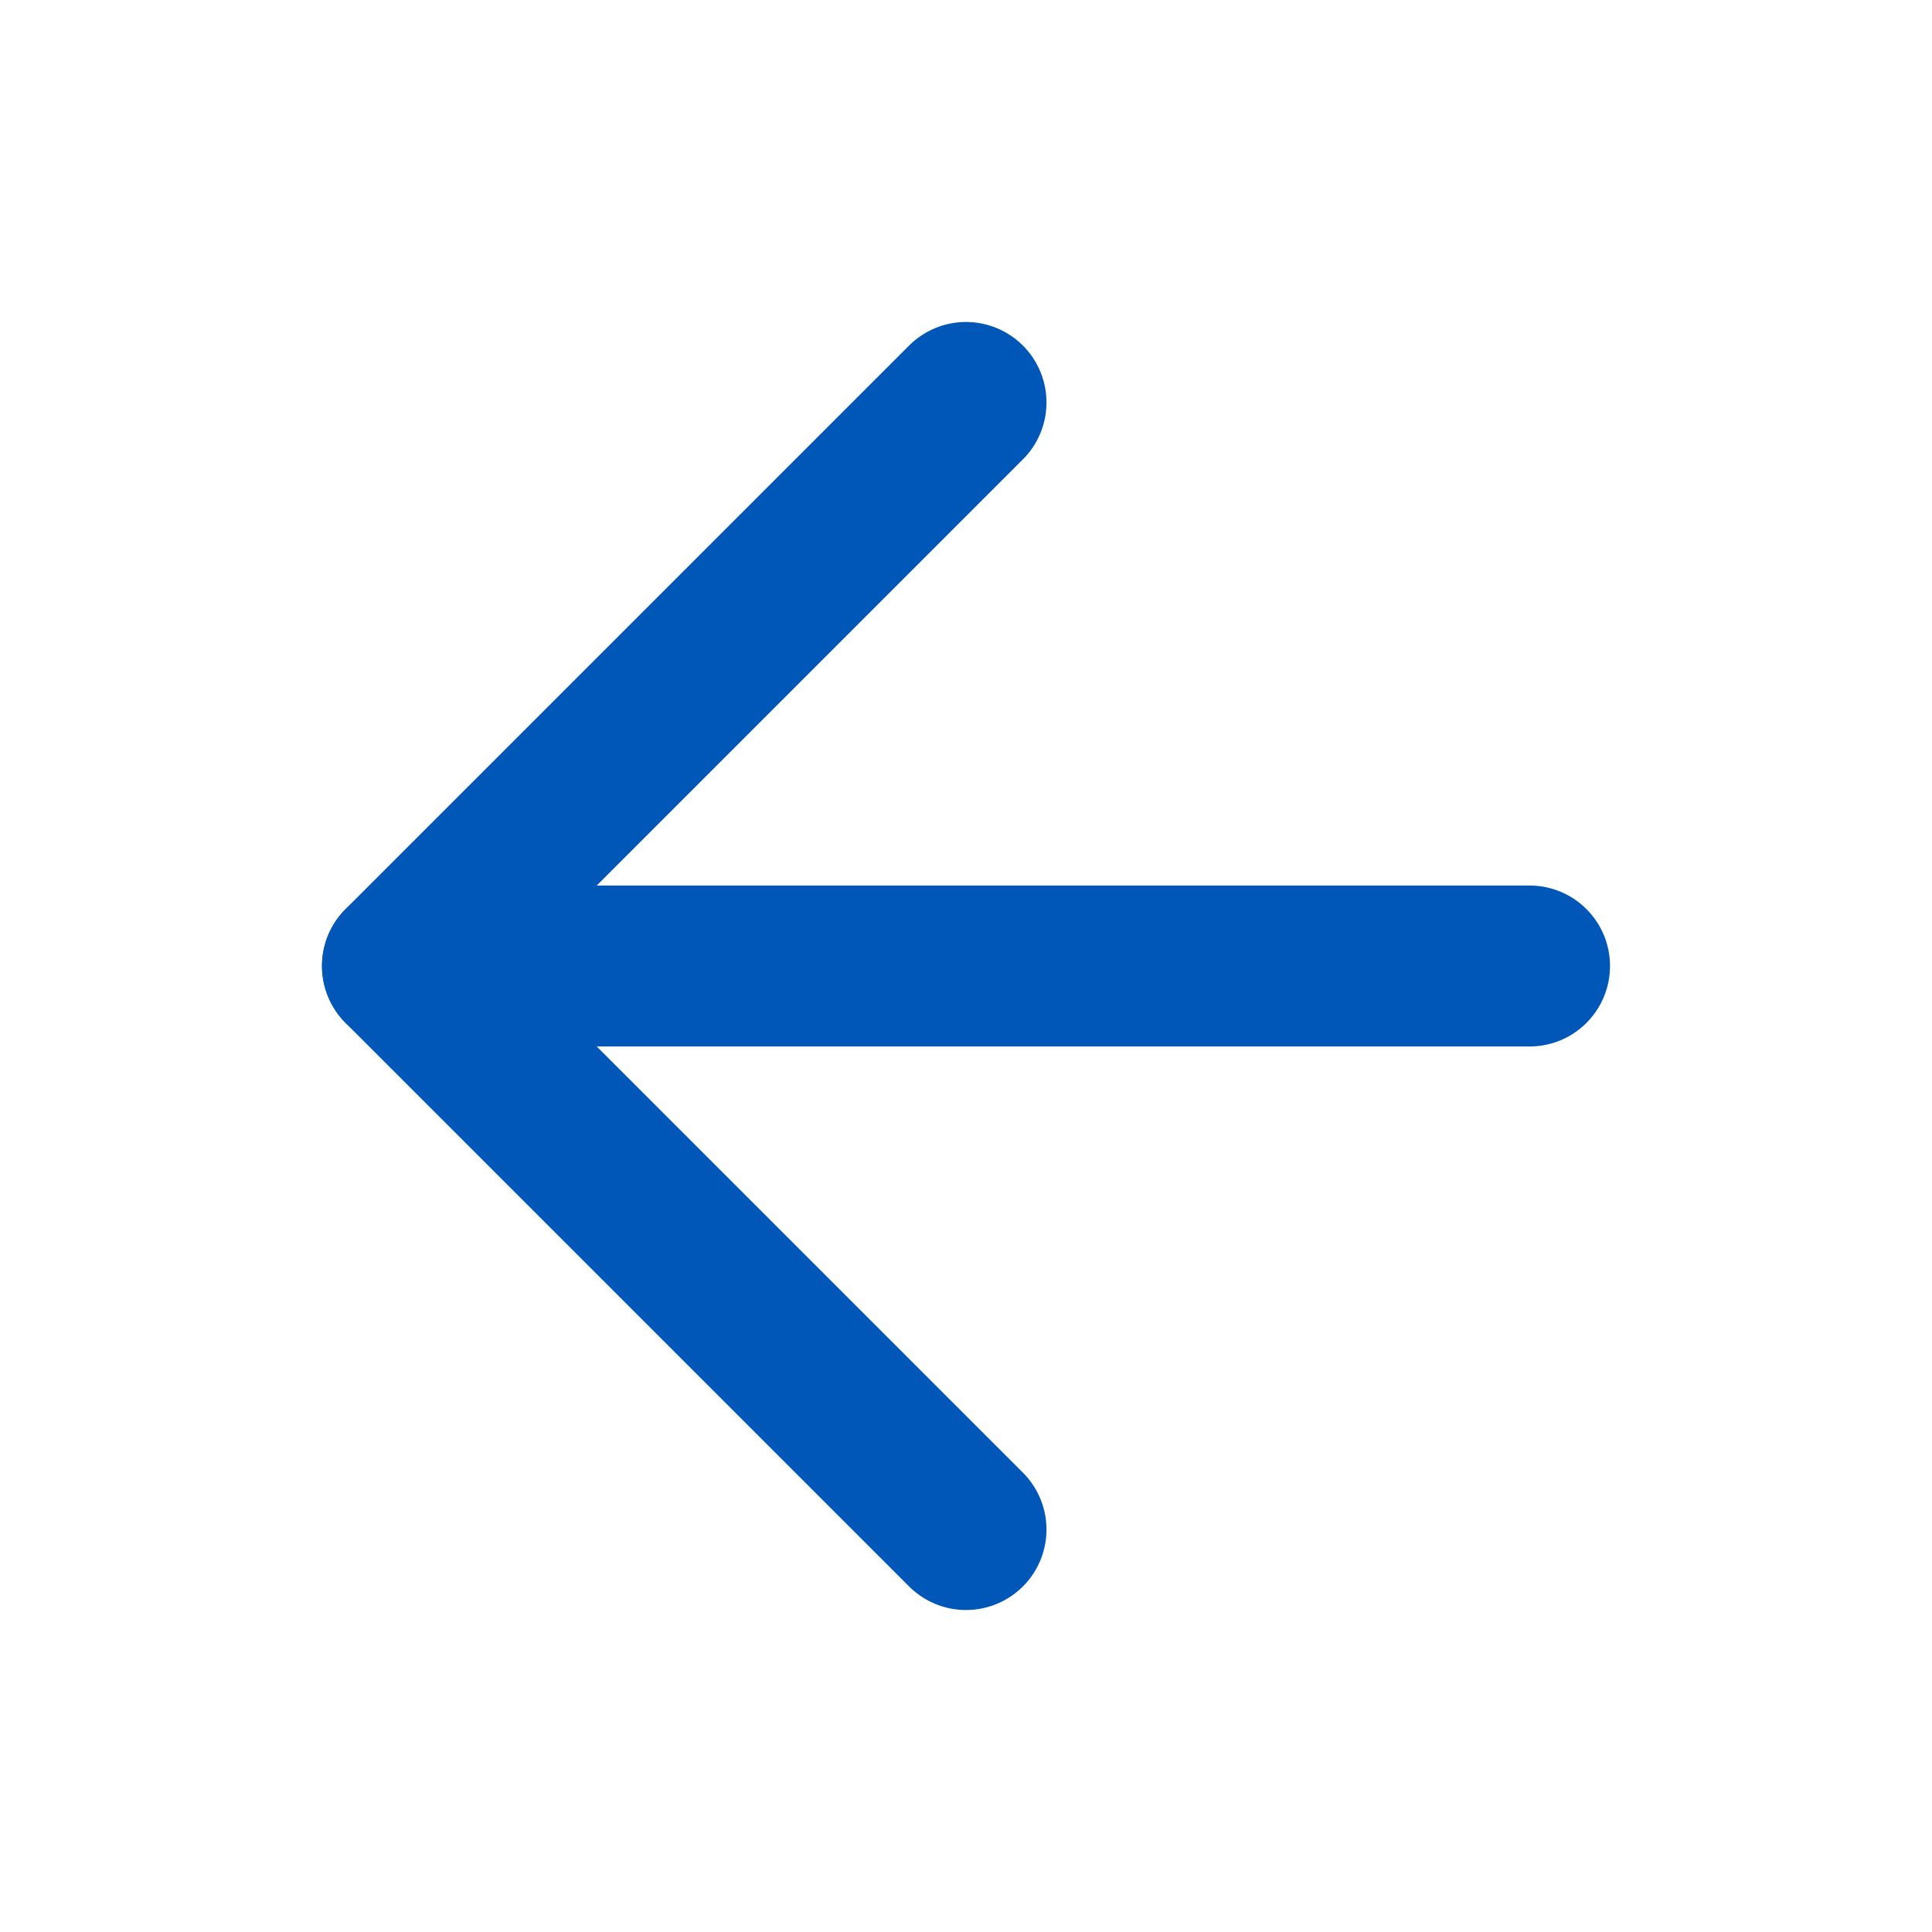
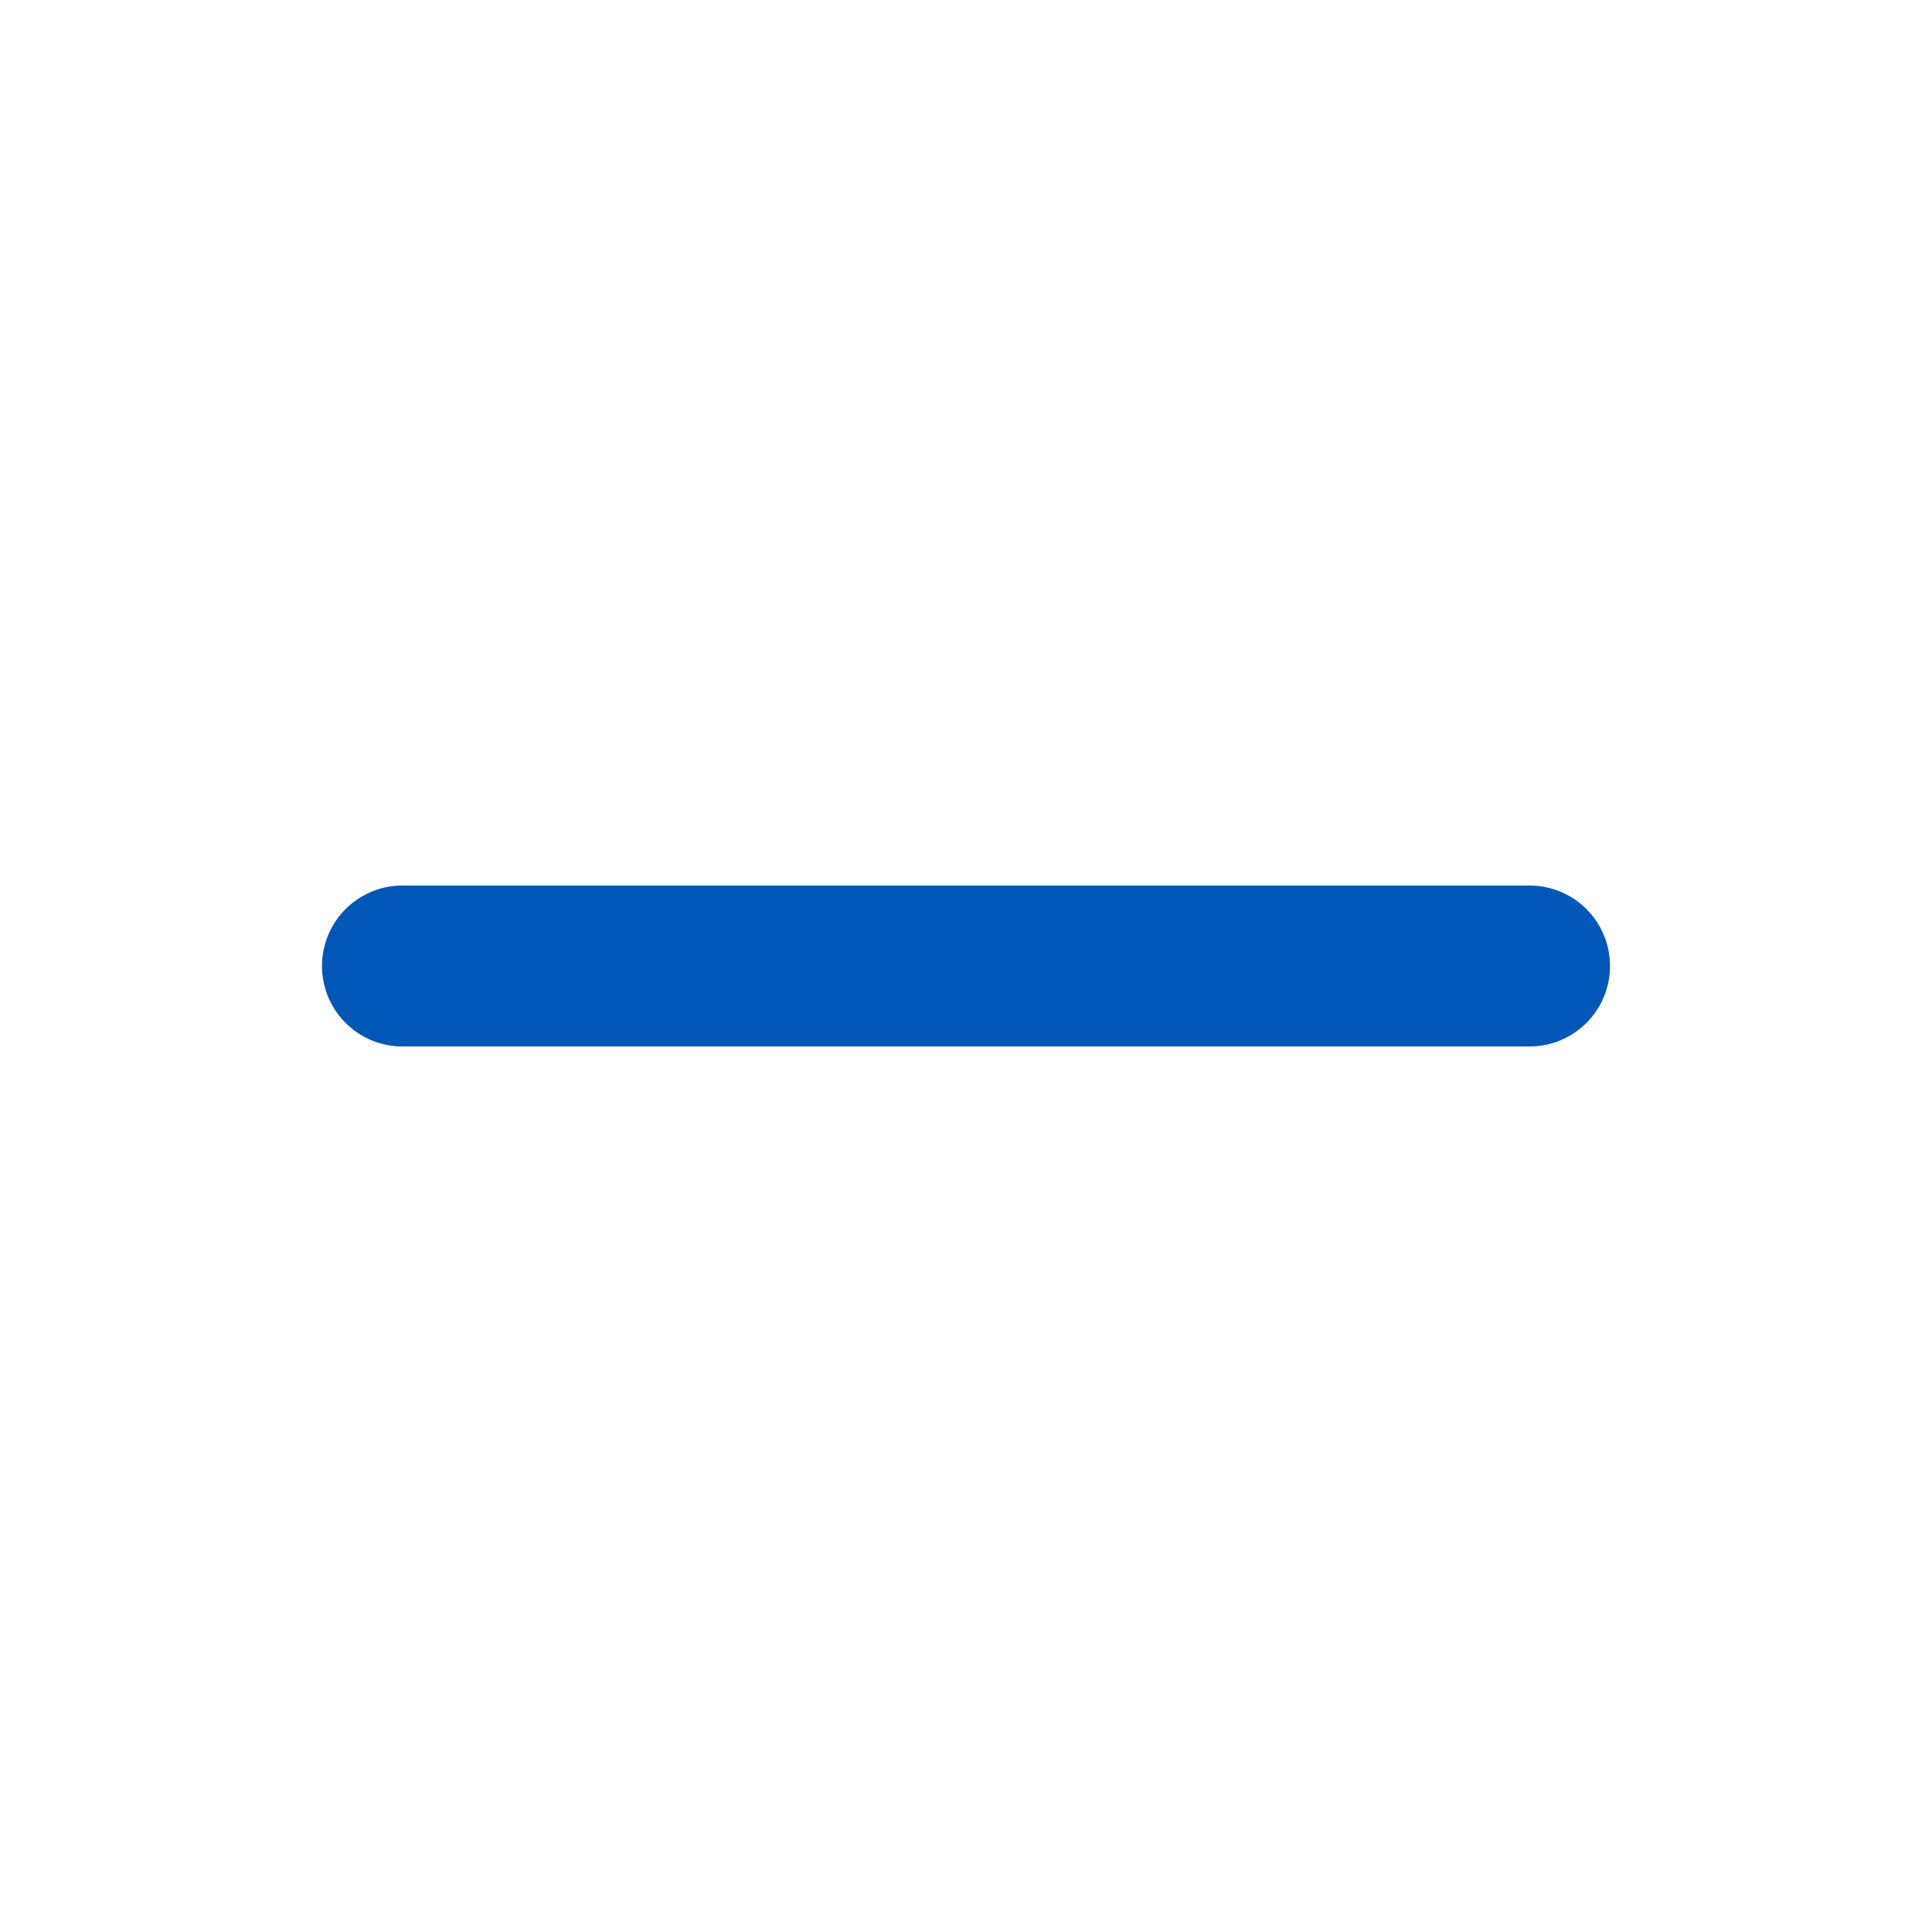
<svg xmlns="http://www.w3.org/2000/svg" width="16" height="16" viewBox="0 0 16 16" fill="none">
-   <path d="M8 12.667L3.333 8L8 3.333" stroke="#0057B7" stroke-width="1.333" stroke-linecap="round" stroke-linejoin="round" />
  <path d="M12.667 8H3.333" stroke="#0057B7" stroke-width="1.333" stroke-linecap="round" stroke-linejoin="round" />
</svg>